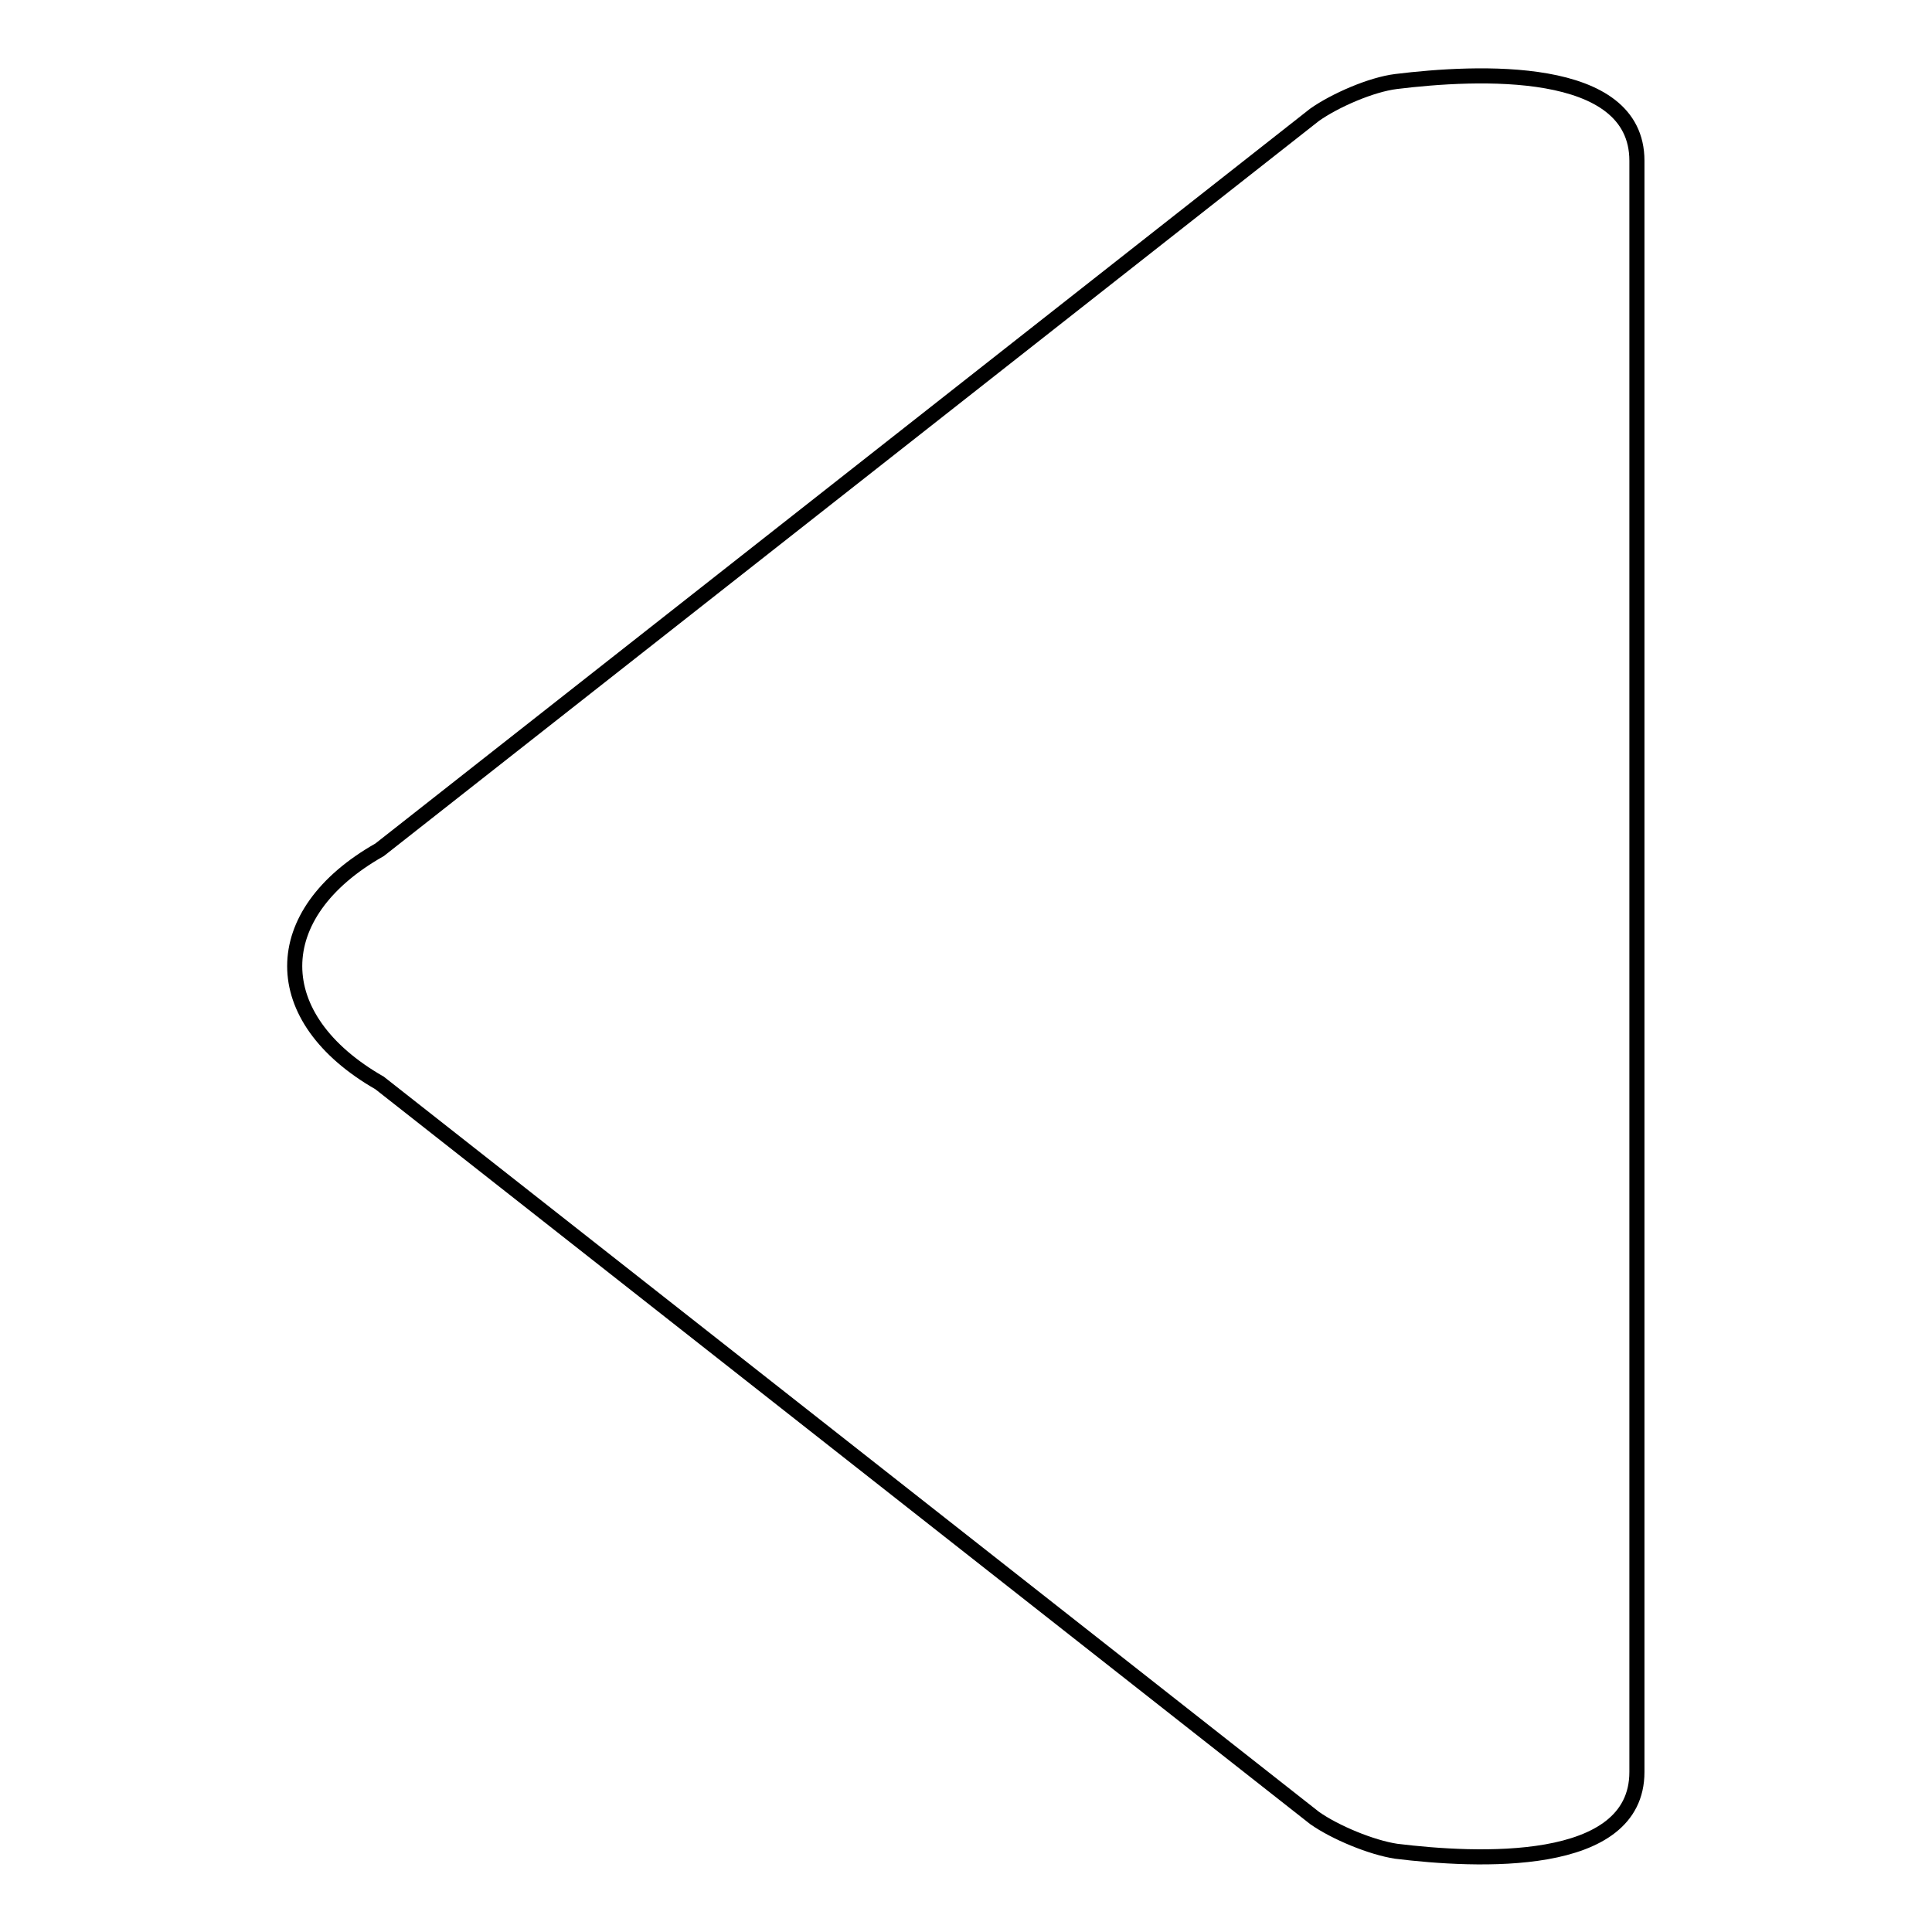
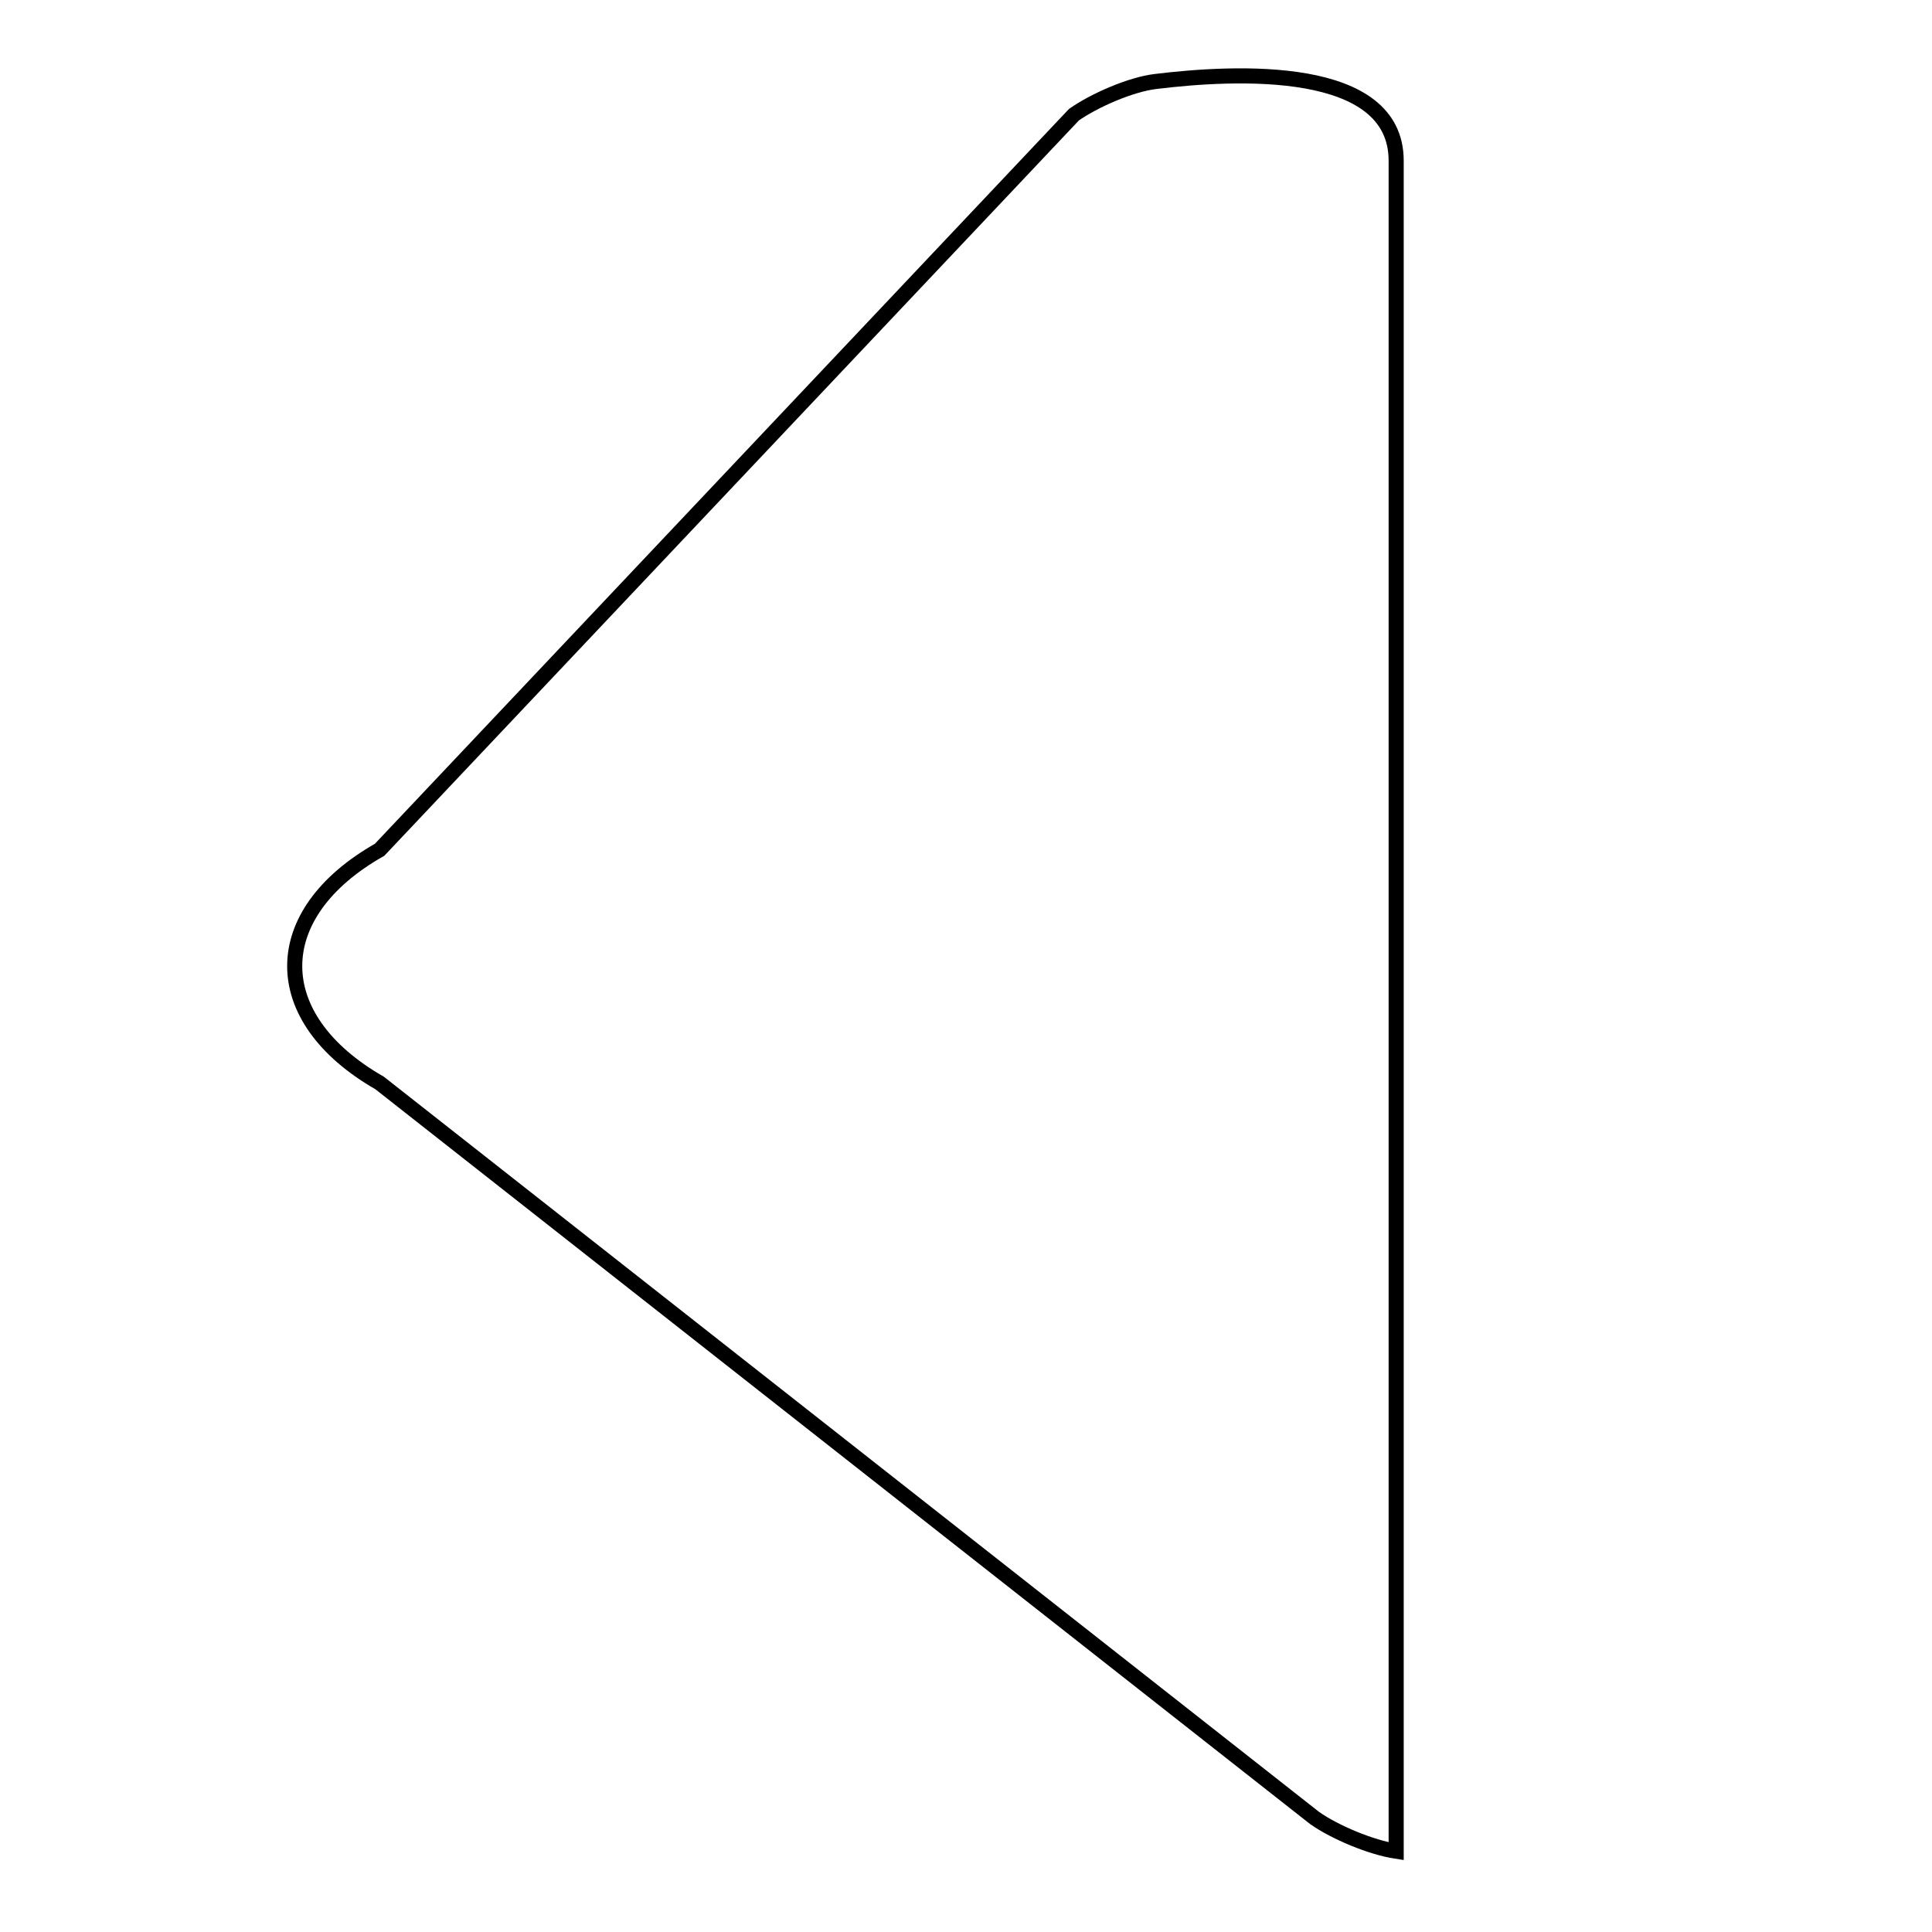
<svg xmlns="http://www.w3.org/2000/svg" version="1.1" x="0px" y="0px" viewBox="0 0 256 256" enable-background="new 0 0 256 256" xml:space="preserve">
  <g>
    <g>
      <g>
        <g>
-           <path stroke-width="2" fill-opacity="0" stroke="#000000" d="M50.3,143.5l123.9,97.4c2.7,1.9,7.5,3.9,10.8,4.4c10.6,1.3,31.9,2.4,31.9-10.5V21.3c0-12.9-21.3-11.8-31.9-10.5c-3.3,0.4-8.1,2.5-10.8,4.4L50.3,112.6C35.3,121.1,35.3,134.9,50.3,143.5z" />
+           <path stroke-width="2" fill-opacity="0" stroke="#000000" d="M50.3,143.5l123.9,97.4c2.7,1.9,7.5,3.9,10.8,4.4V21.3c0-12.9-21.3-11.8-31.9-10.5c-3.3,0.4-8.1,2.5-10.8,4.4L50.3,112.6C35.3,121.1,35.3,134.9,50.3,143.5z" />
        </g>
      </g>
      <g />
      <g />
      <g />
      <g />
      <g />
      <g />
      <g />
      <g />
      <g />
      <g />
      <g />
      <g />
      <g />
      <g />
      <g />
    </g>
  </g>
</svg>